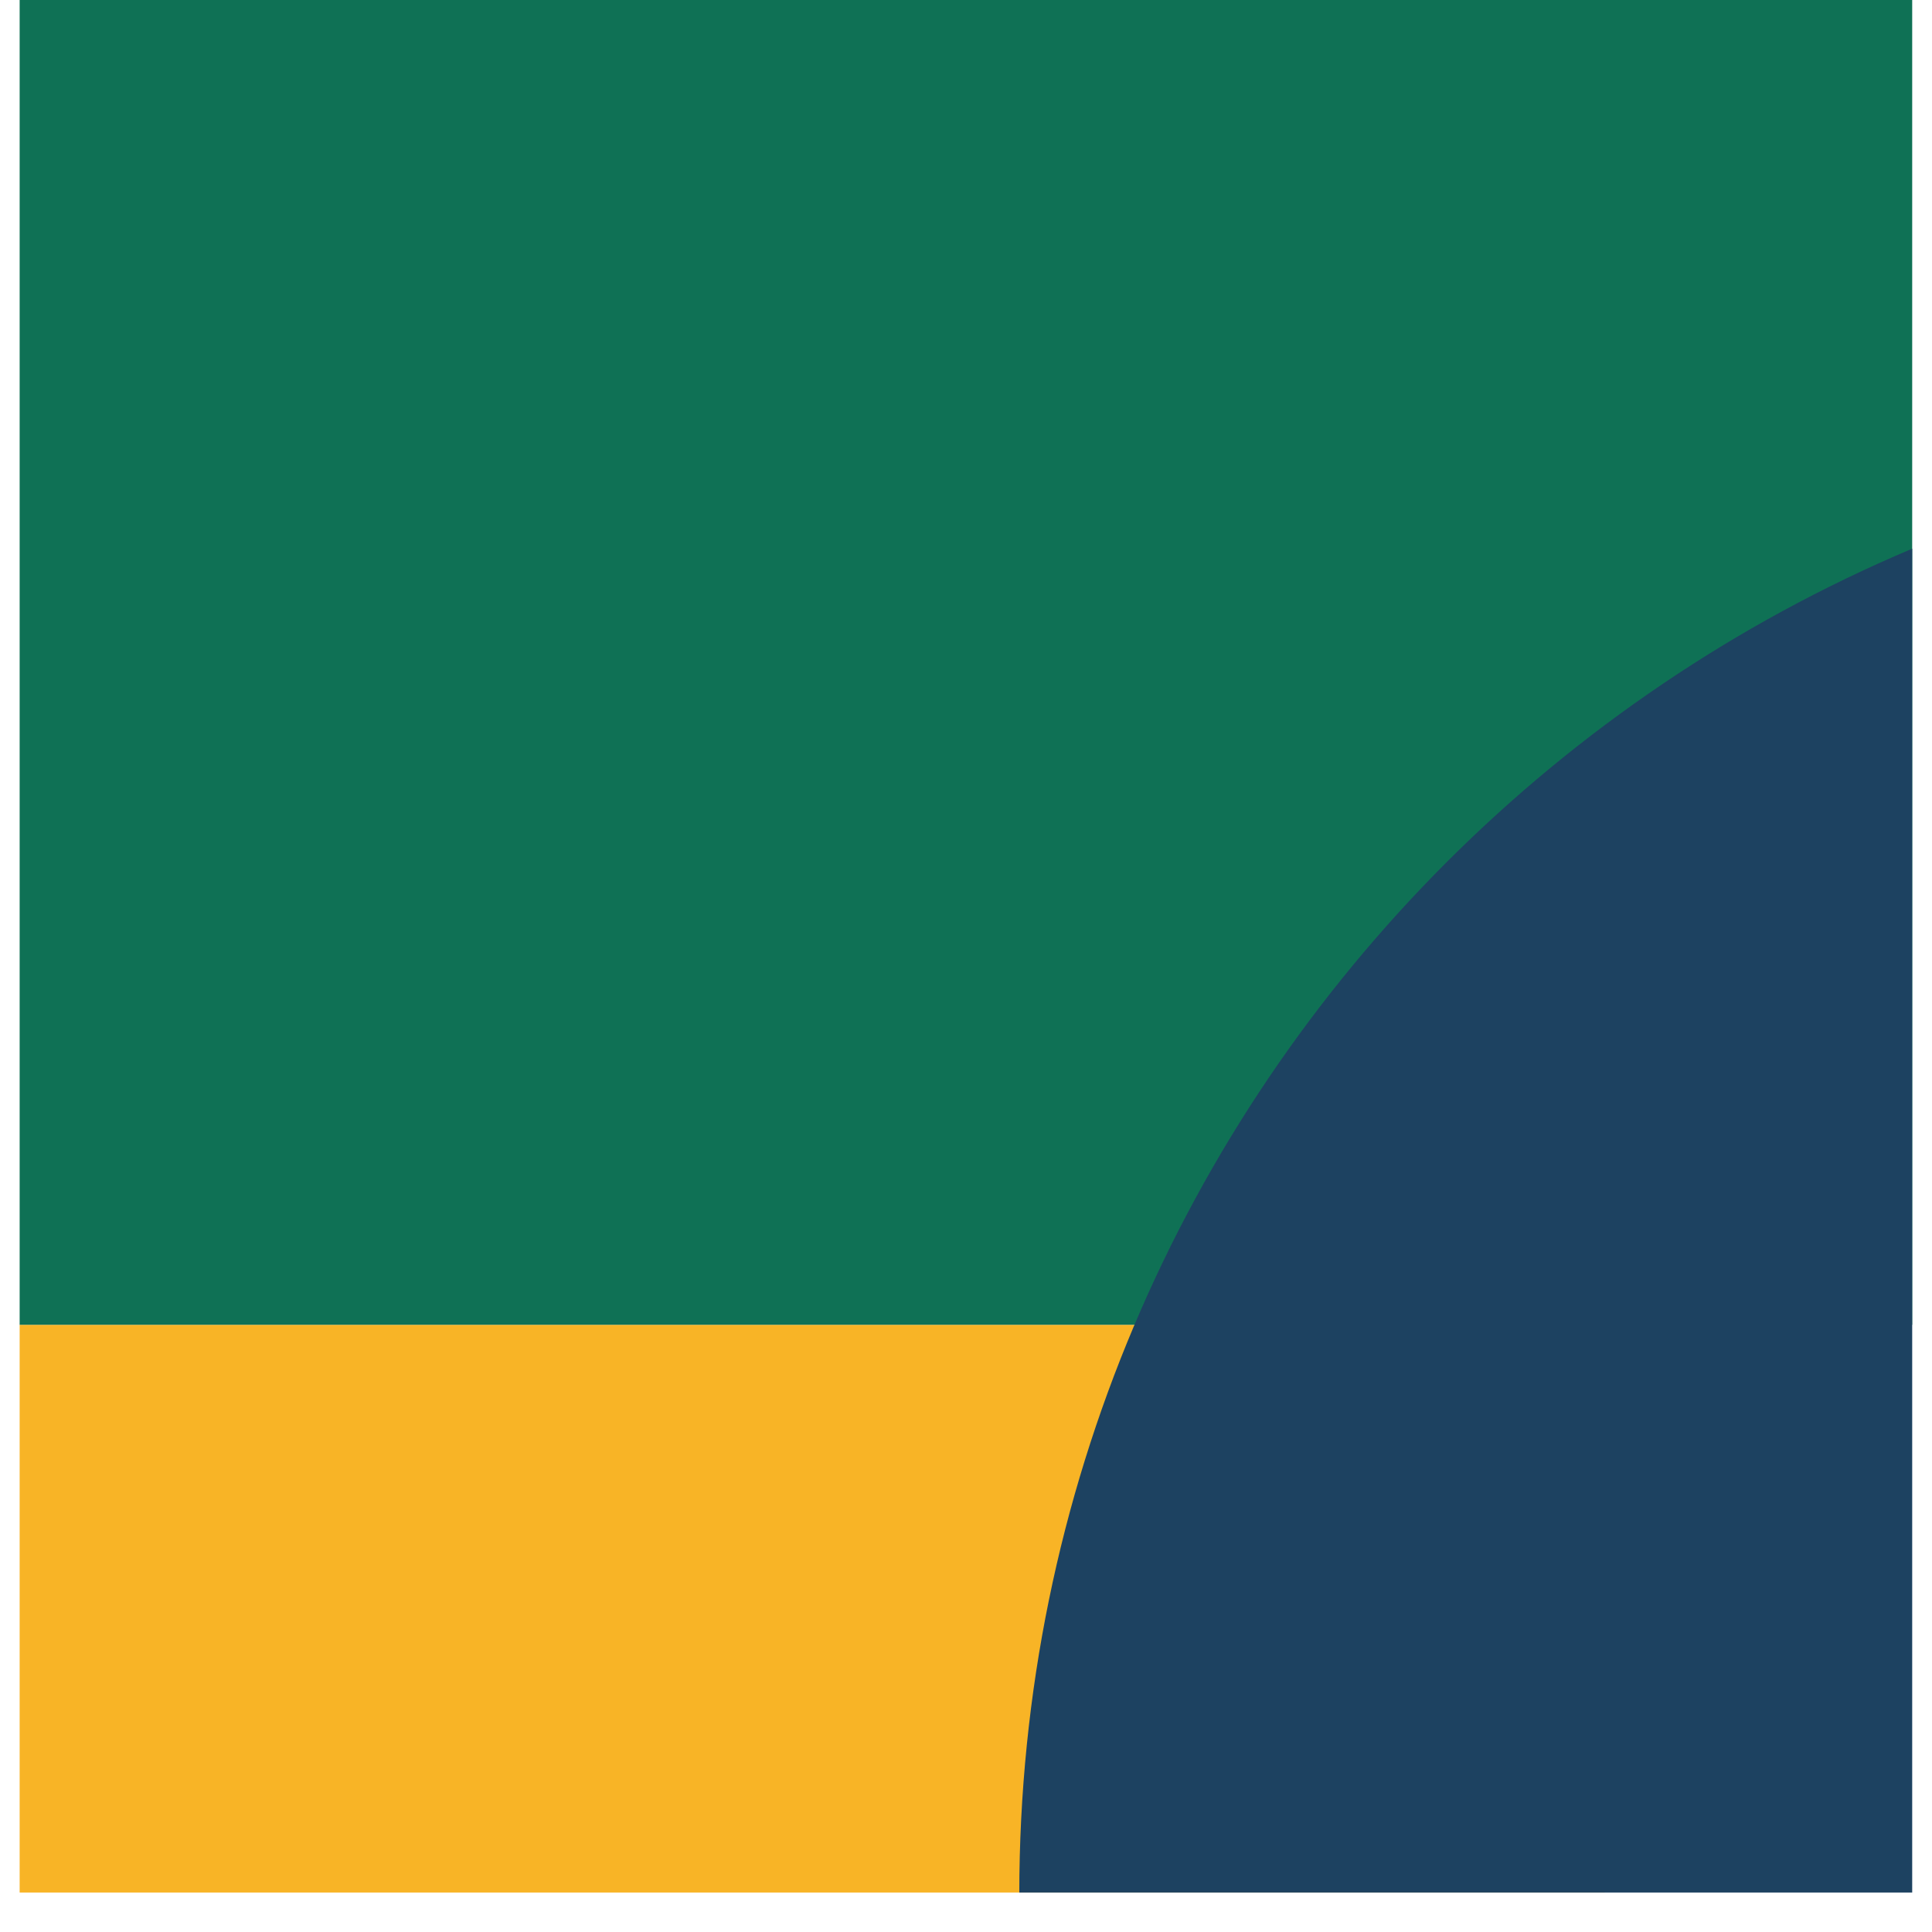
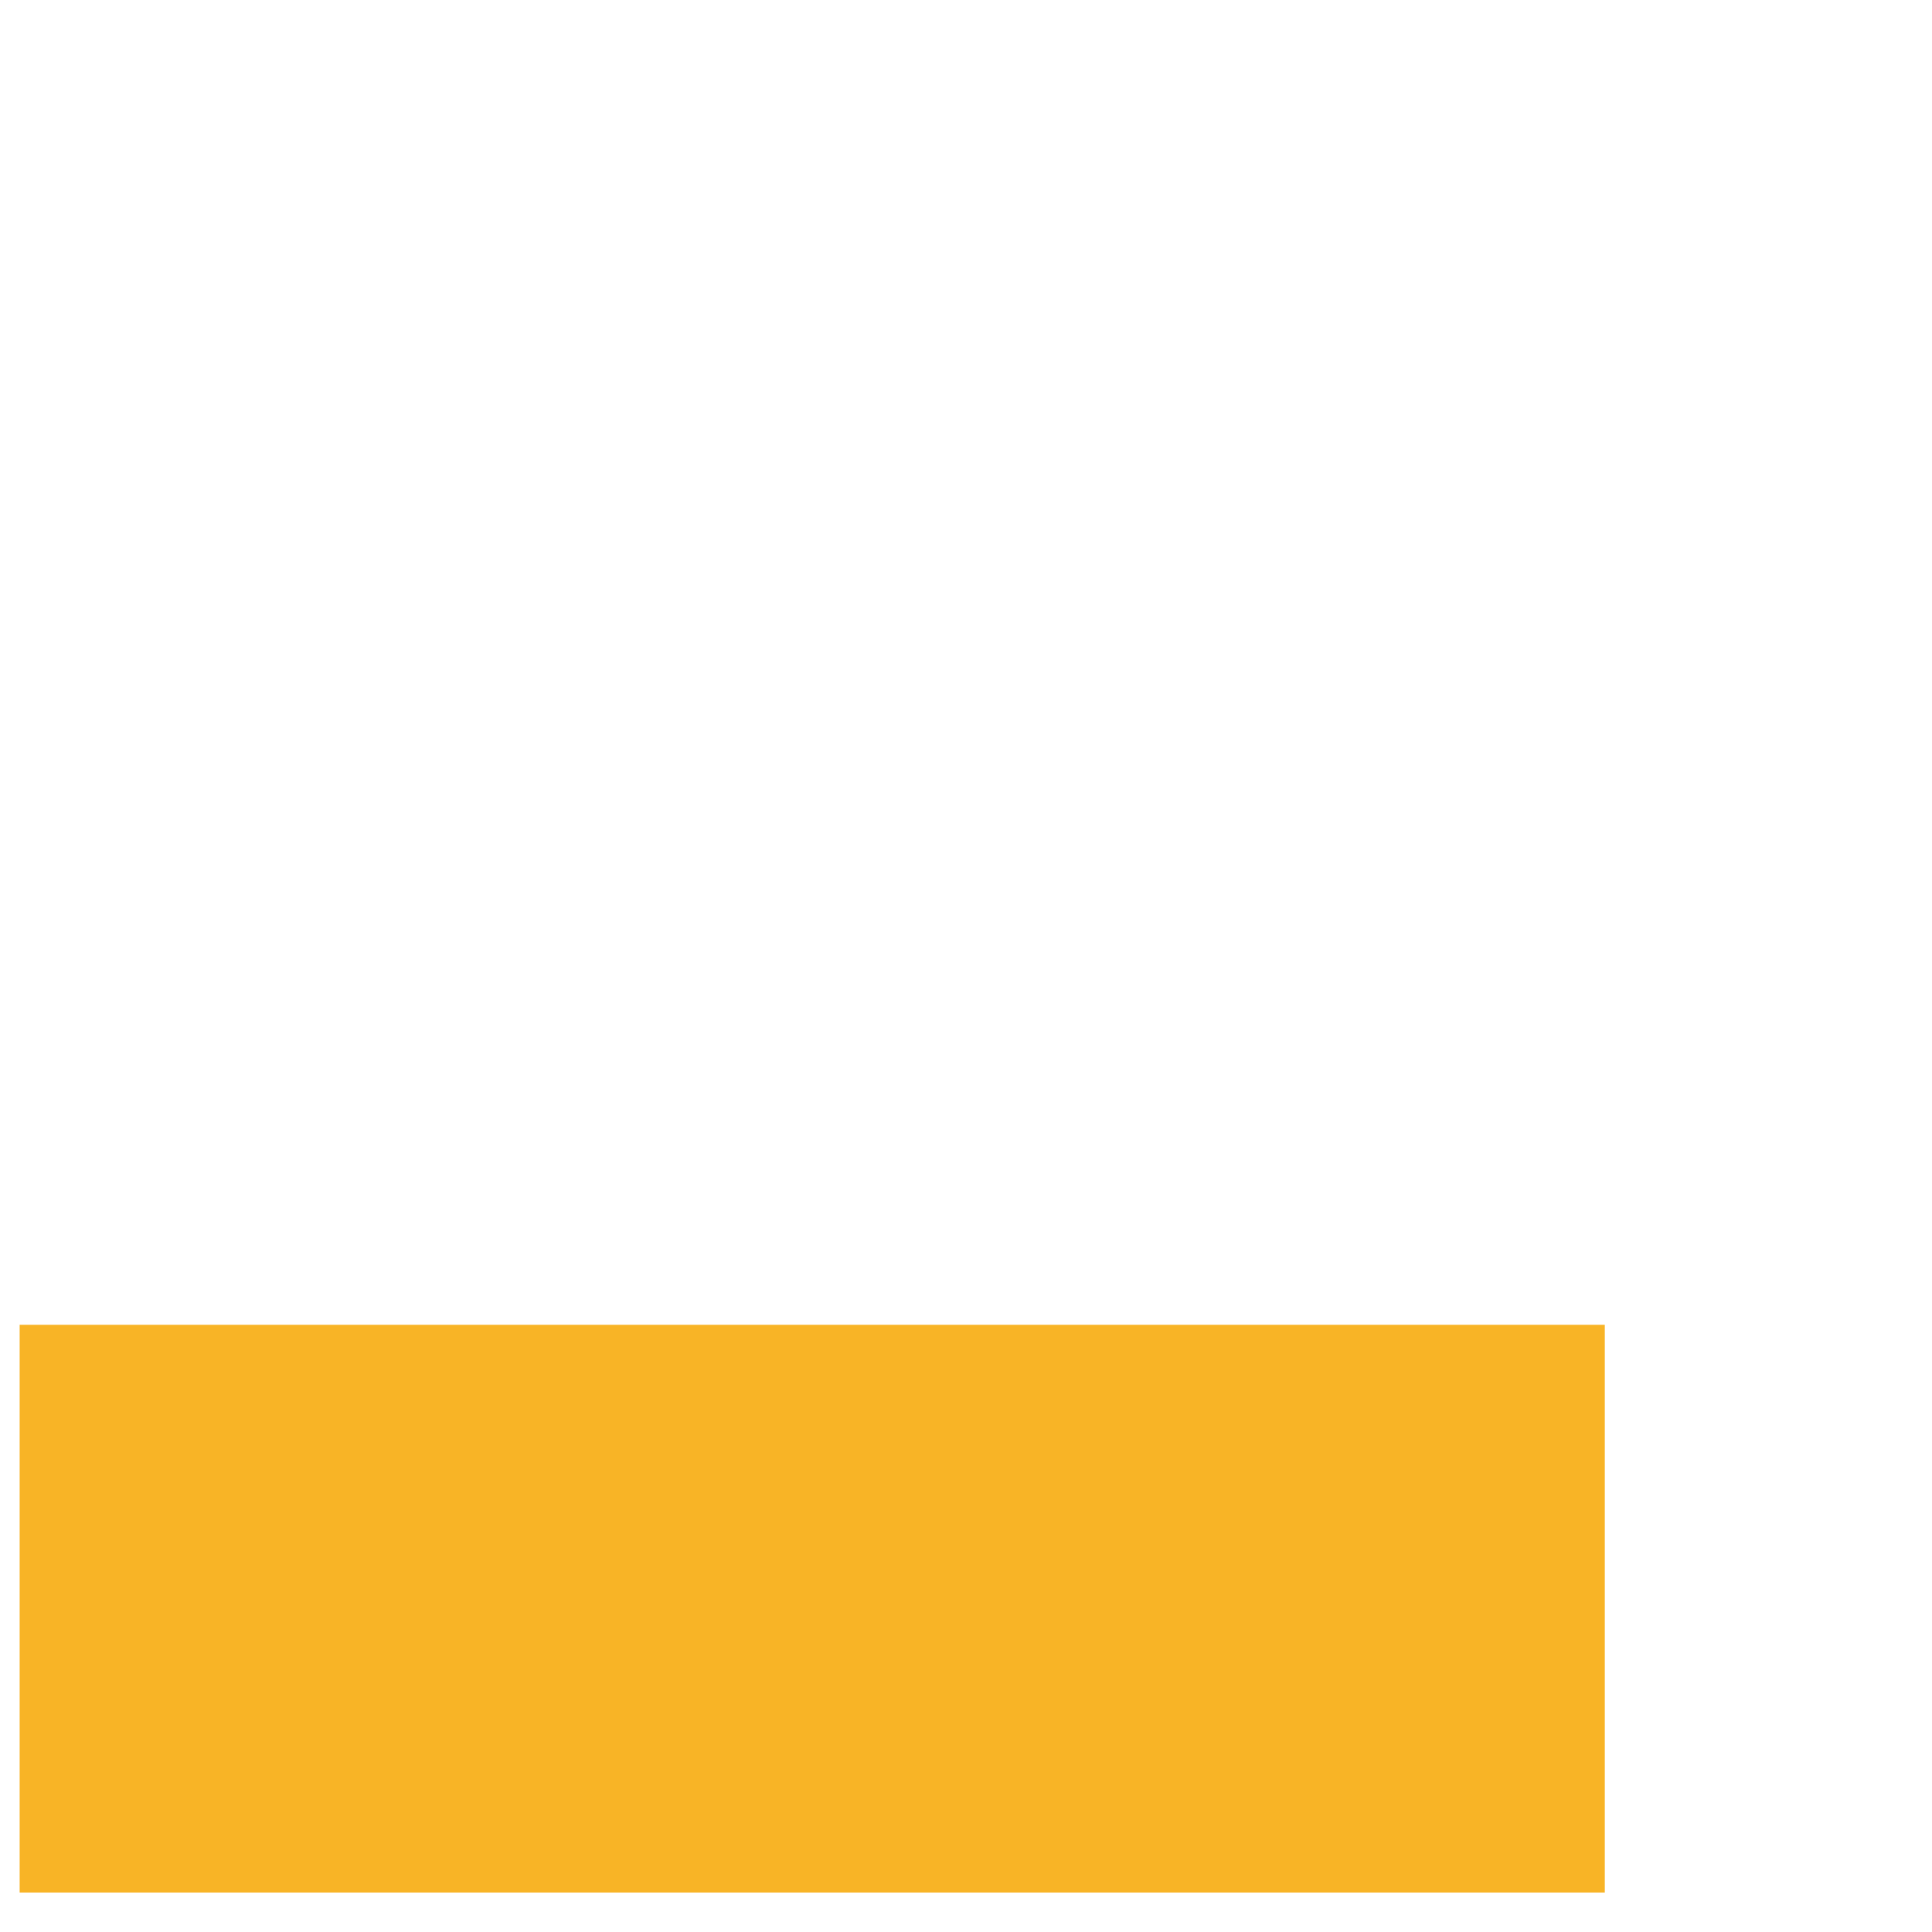
<svg xmlns="http://www.w3.org/2000/svg" width="64" zoomAndPan="magnify" viewBox="0 0 48 48" height="64" preserveAspectRatio="xMidYMid meet" version="1.0">
  <defs>
    <clipPath id="5ea8da87ab">
      <path d="M 0.488 32.914 L 39.871 32.914 L 39.871 47.02 L 0.488 47.02 Z M 0.488 32.914 " clip-rule="nonzero" />
    </clipPath>
    <clipPath id="1732091eb3">
-       <path d="M 0.488 0 L 47.508 0 L 47.508 32.914 L 0.488 32.914 Z M 0.488 0 " clip-rule="nonzero" />
+       <path d="M 0.488 0 L 47.508 0 L 47.508 32.914 L 0.488 32.914 M 0.488 0 " clip-rule="nonzero" />
    </clipPath>
    <clipPath id="bc0025b0c7">
      <path d="M 25.324 10.801 L 47.508 10.801 L 47.508 47.02 L 25.324 47.02 Z M 25.324 10.801 " clip-rule="nonzero" />
    </clipPath>
    <clipPath id="fcd49f7867">
-       <path d="M 61.578 10.801 C 41.555 10.801 25.324 27.031 25.324 47.059 C 25.324 67.082 41.555 83.312 61.578 83.312 C 81.605 83.312 97.836 67.082 97.836 47.059 C 97.836 27.031 81.605 10.801 61.578 10.801 Z M 61.578 10.801 " clip-rule="nonzero" />
-     </clipPath>
+       </clipPath>
  </defs>
  <g clip-path="url(#5ea8da87ab)">
    <path fill="#f8b426" d="M -0.832 32.914 L 39.887 32.914 L 39.887 47.02 L -0.832 47.02 Z M -0.832 32.914 " fill-opacity="1" fill-rule="nonzero" />
  </g>
  <g clip-path="url(#1732091eb3)">
-     <path fill="#0f7155" d="M -0.832 0 L 58.695 0 L 58.695 32.914 L -0.832 32.914 Z M -0.832 0 " fill-opacity="1" fill-rule="nonzero" />
-   </g>
+     </g>
  <g clip-path="url(#bc0025b0c7)">
    <g clip-path="url(#fcd49f7867)">
-       <path fill="#1d4261" d="M 25.324 10.801 L 97.836 10.801 L 97.836 83.312 L 25.324 83.312 Z M 25.324 10.801 " fill-opacity="1" fill-rule="nonzero" />
-     </g>
+       </g>
  </g>
</svg>